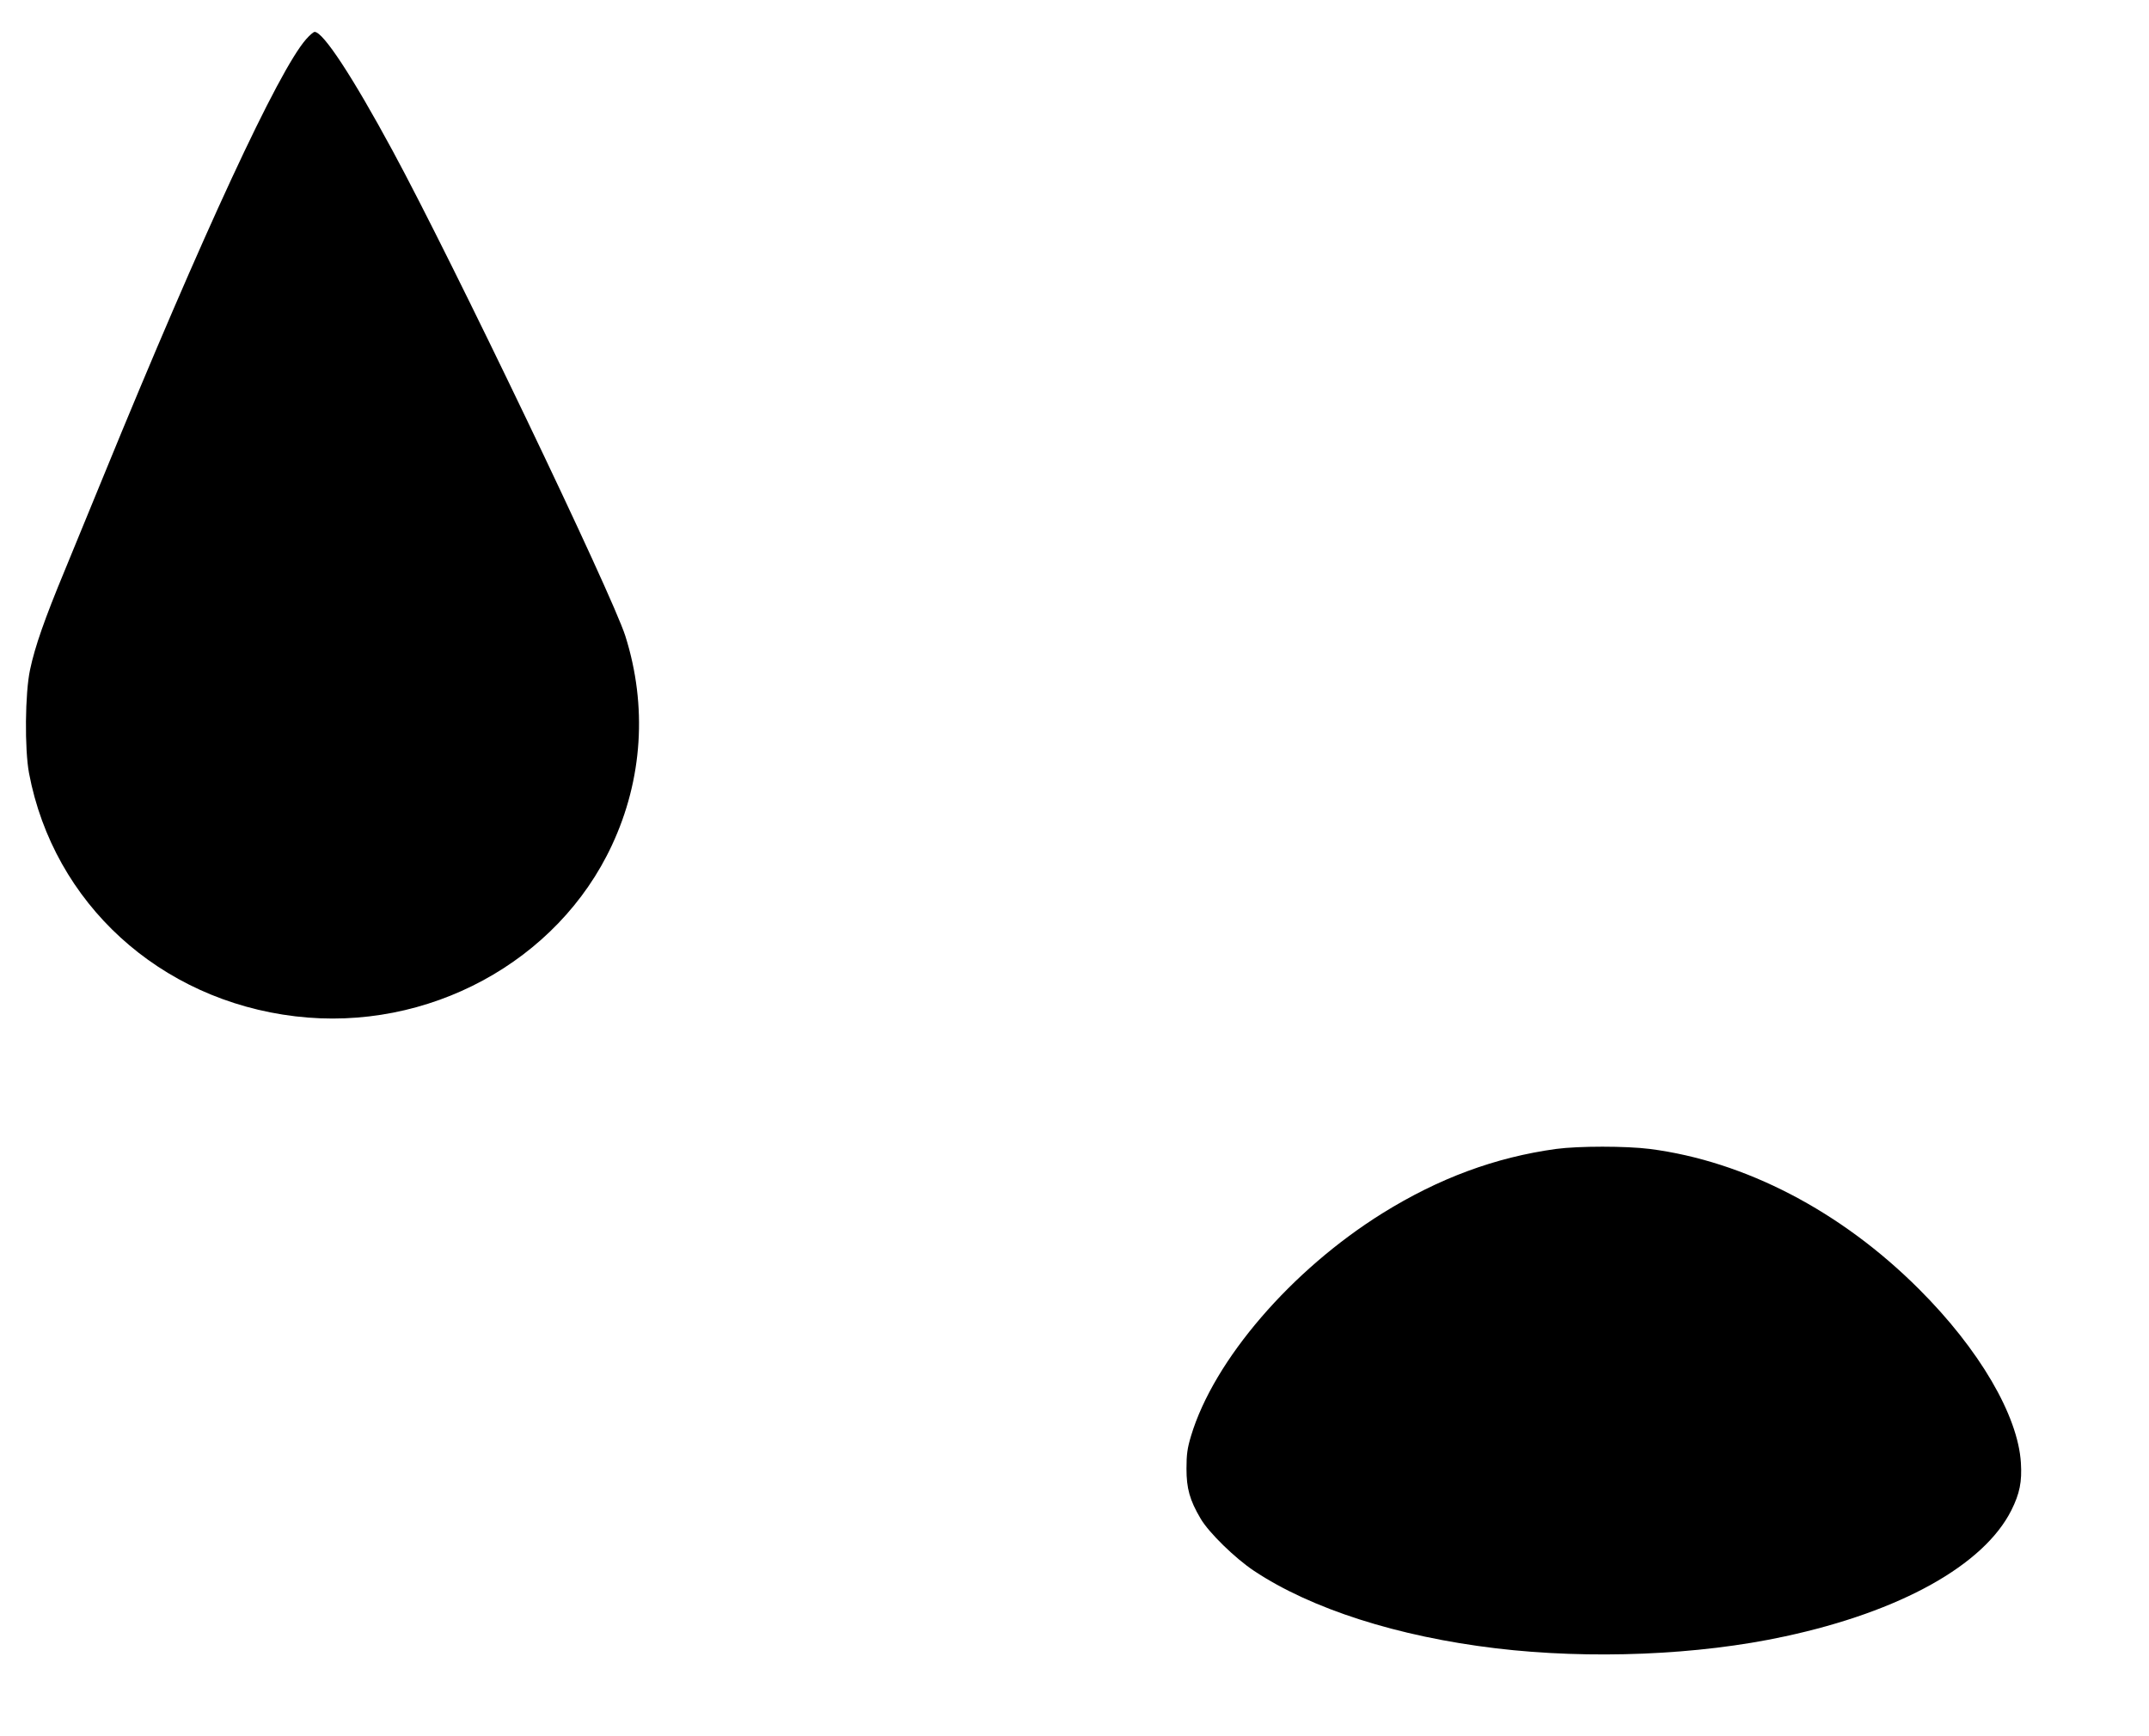
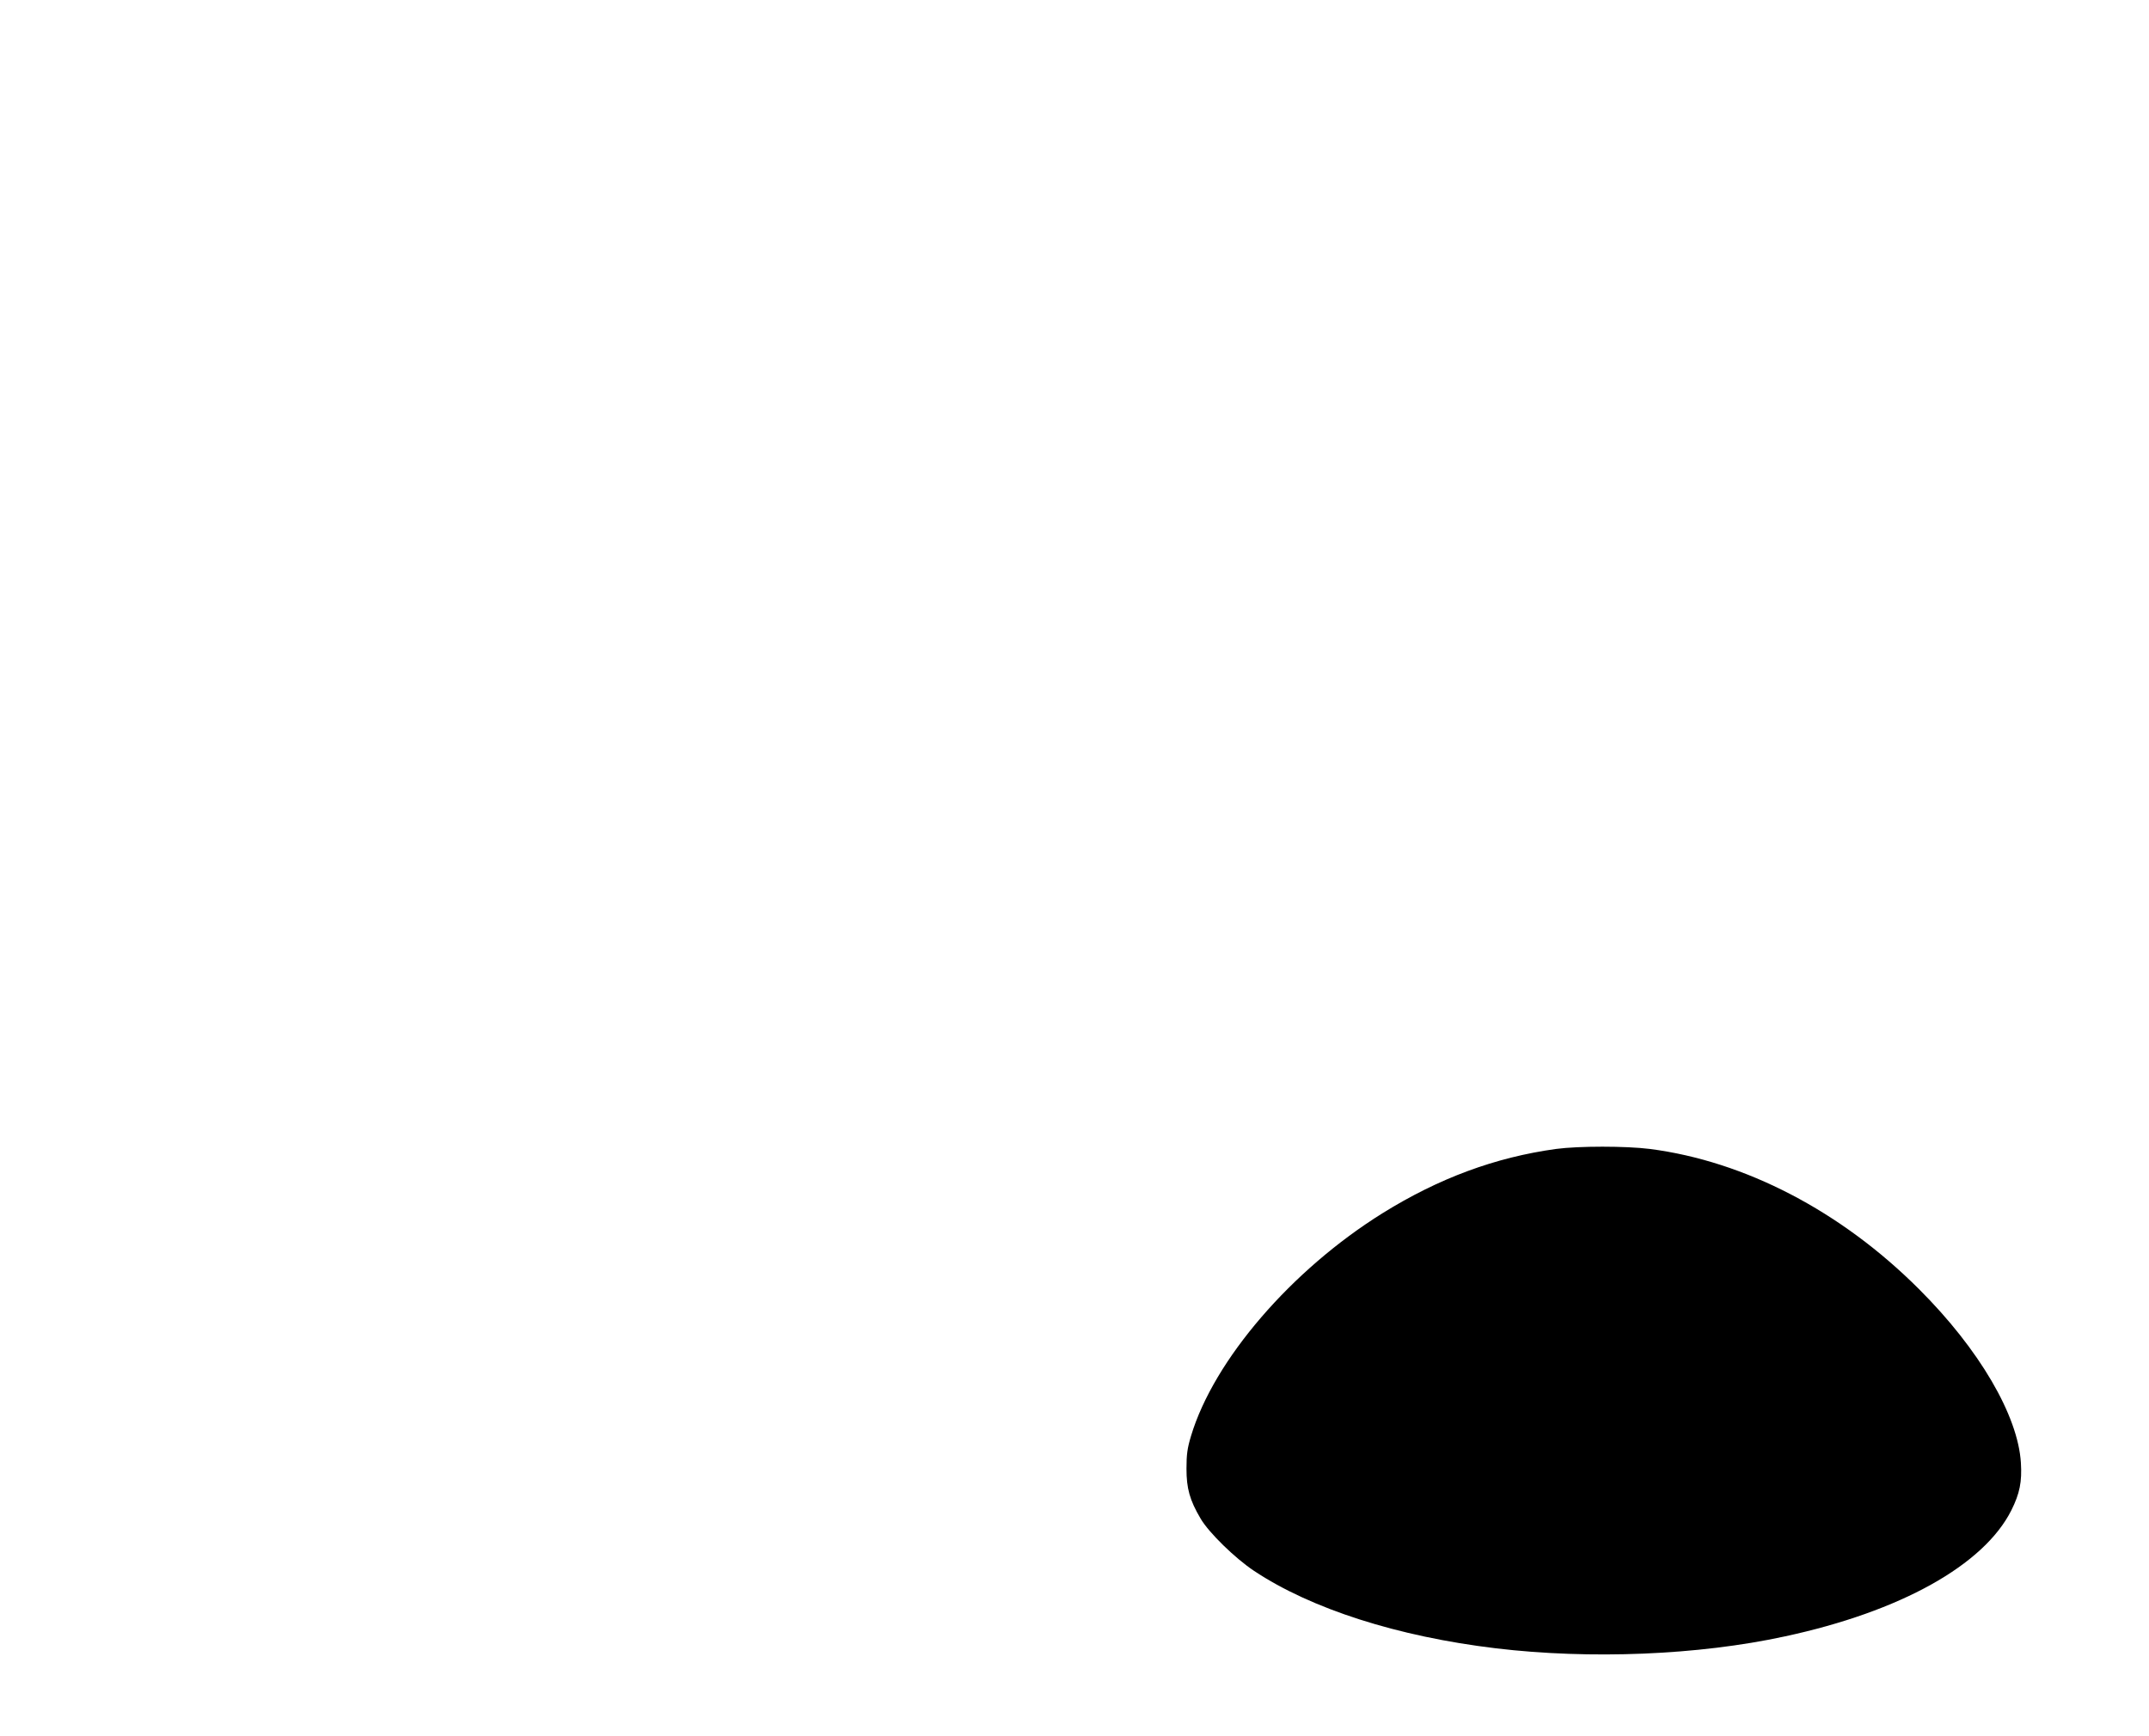
<svg xmlns="http://www.w3.org/2000/svg" version="1.0" width="1280pt" height="1034pt" viewBox="0 0 1280 1034" preserveAspectRatio="xMidYMid meet">
  <g transform="translate(0,1034) scale(0.1,-0.1)" fill="#000000" stroke="none">
-     <path d="M1823 10106 c-165 -188 -616 -1159 -1206 -2601 -74 -181 -179 -436 -232 -565 -119 -287 -177 -452 -206 -590 -30 -139 -33 -473 -6 -617 147 -775 778 -1352 1587 -1448 788 -94 1562 325 1885 1020 183 392 211 830 80 1245 -78 248 -1032 2238 -1387 2893 -238 440 -413 707 -464 707 -7 0 -30 -20 -51 -44z" />
    <path d="M9268 3495 c-362 -50 -697 -174 -1032 -382 -543 -338 -1006 -875 -1142 -1328 -22 -73 -27 -110 -27 -195 0 -117 19 -187 84 -297 48 -83 207 -238 319 -312 340 -226 855 -391 1440 -461 561 -67 1206 -41 1721 71 689 148 1185 425 1349 751 50 100 64 170 57 283 -17 282 -248 677 -607 1035 -465 465 -1037 762 -1603 835 -143 18 -424 18 -559 0z" />
  </g>
</svg>